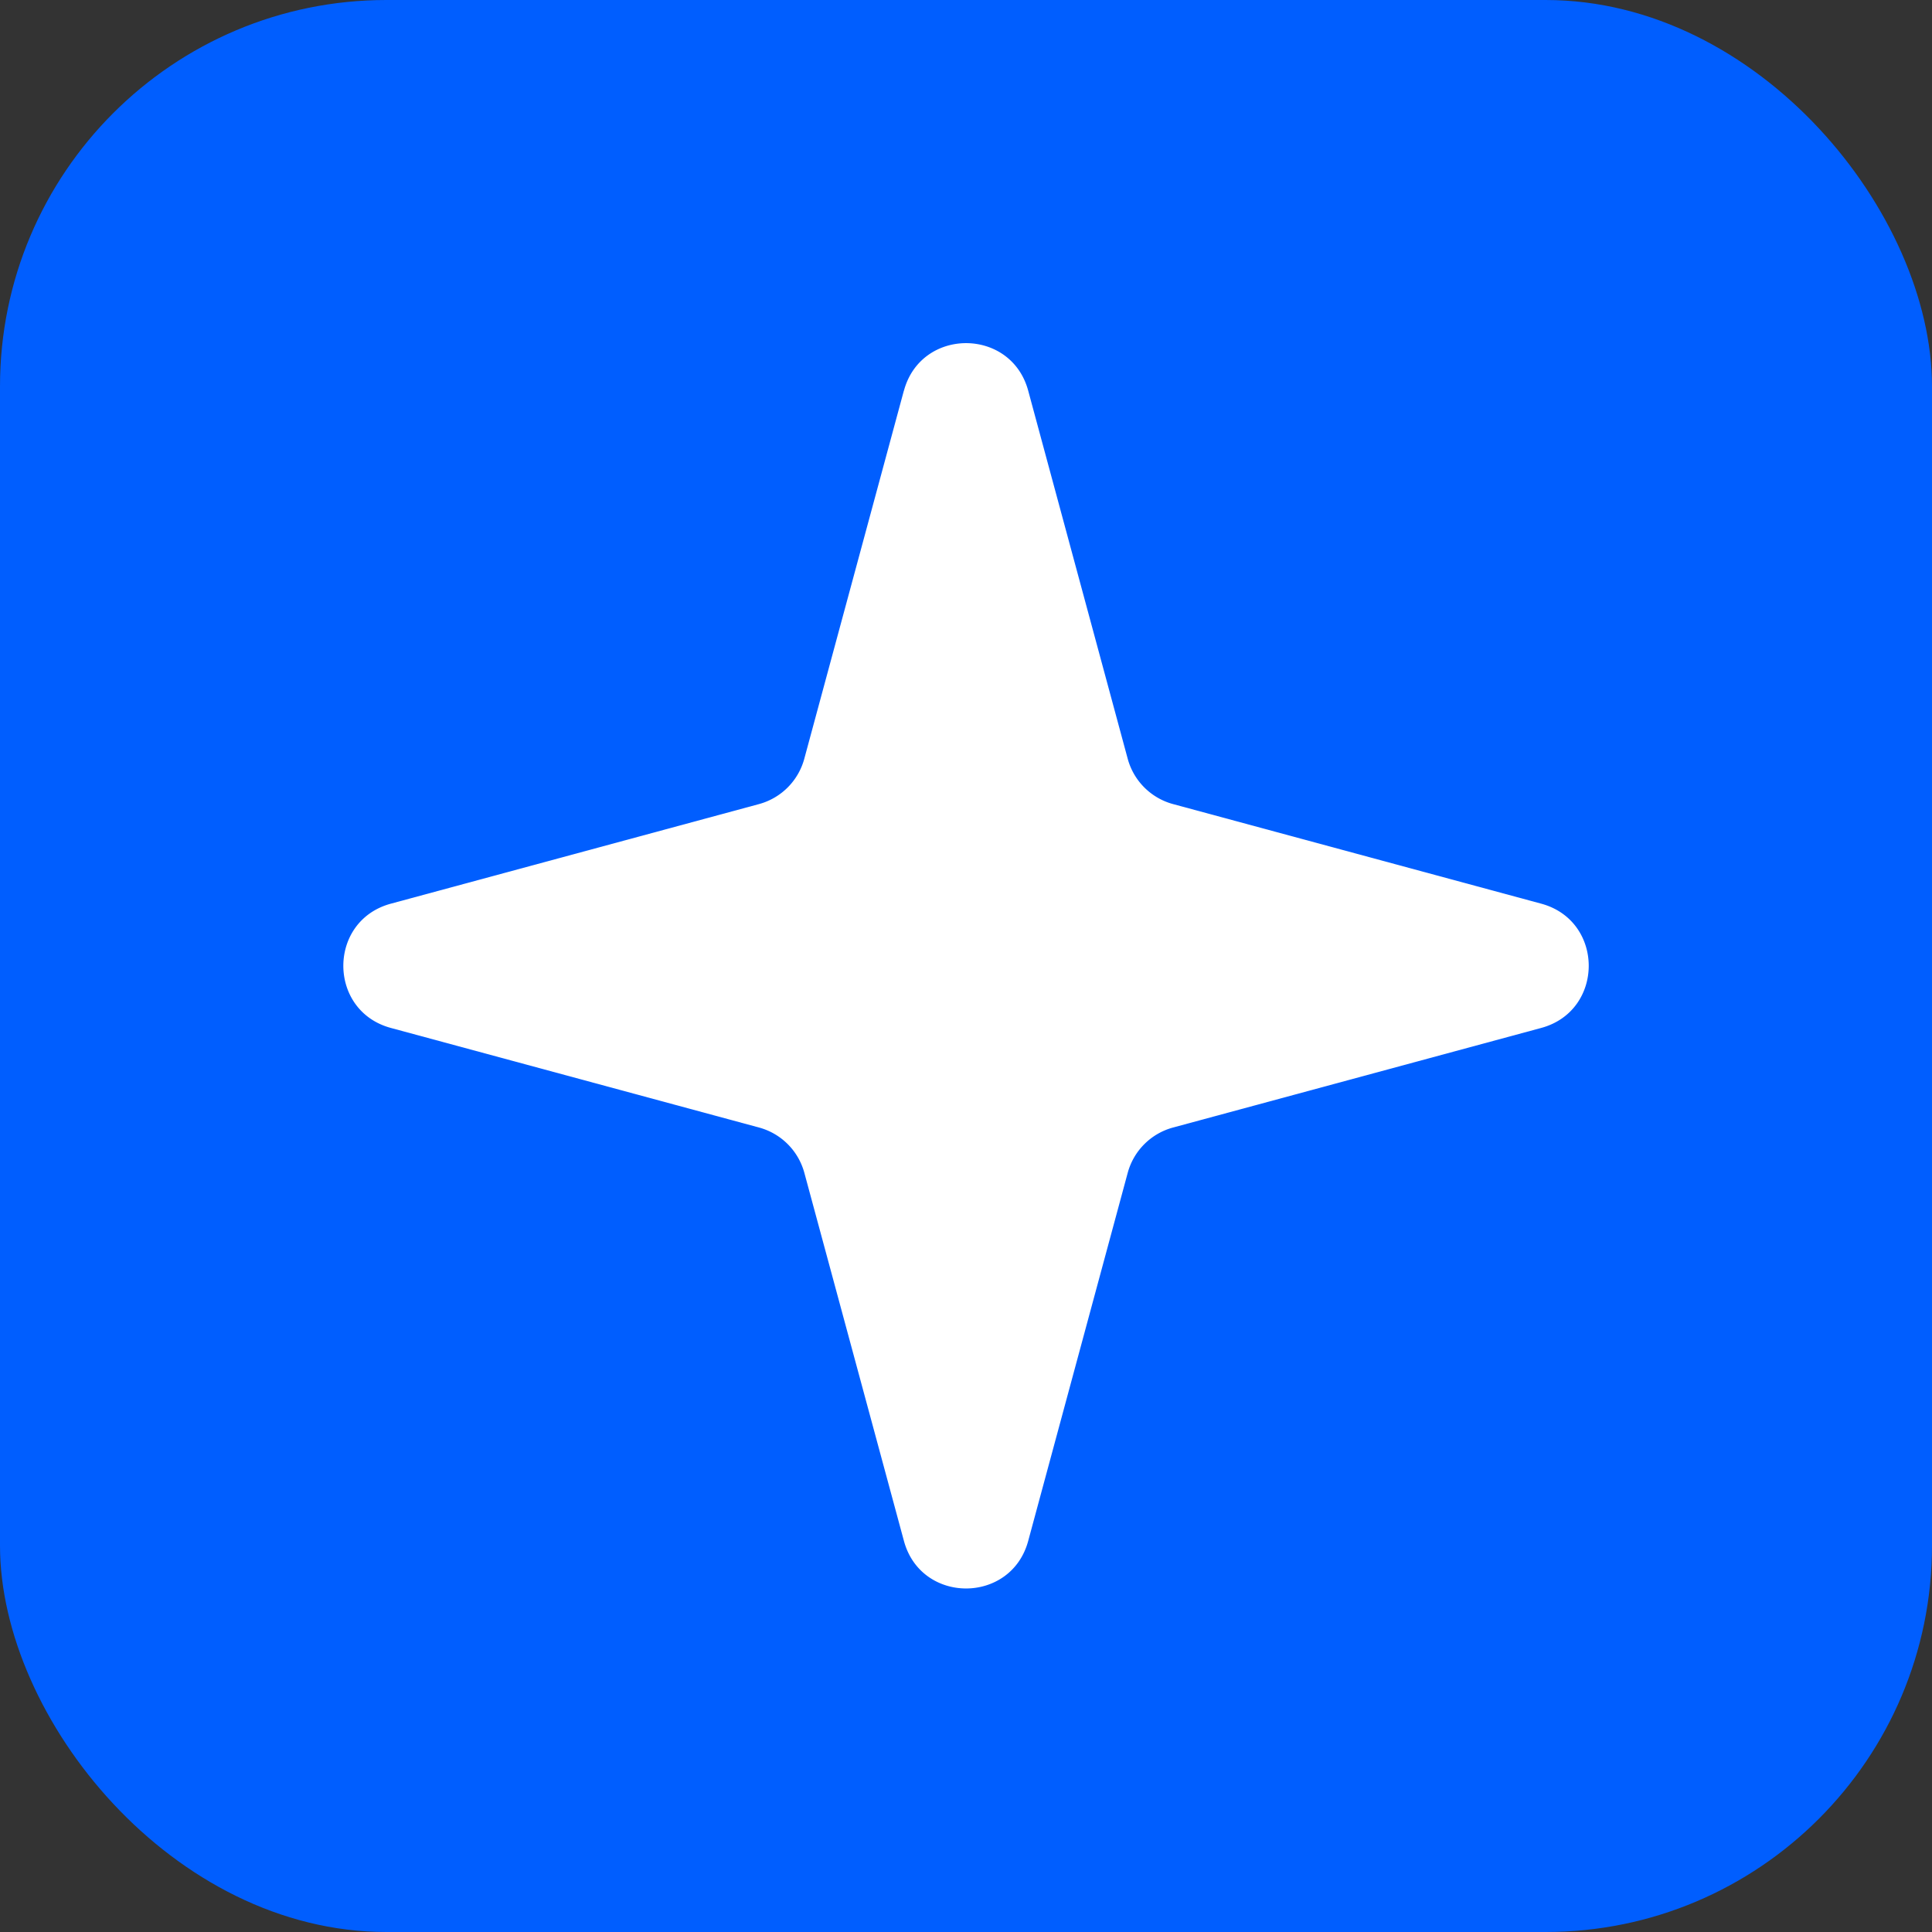
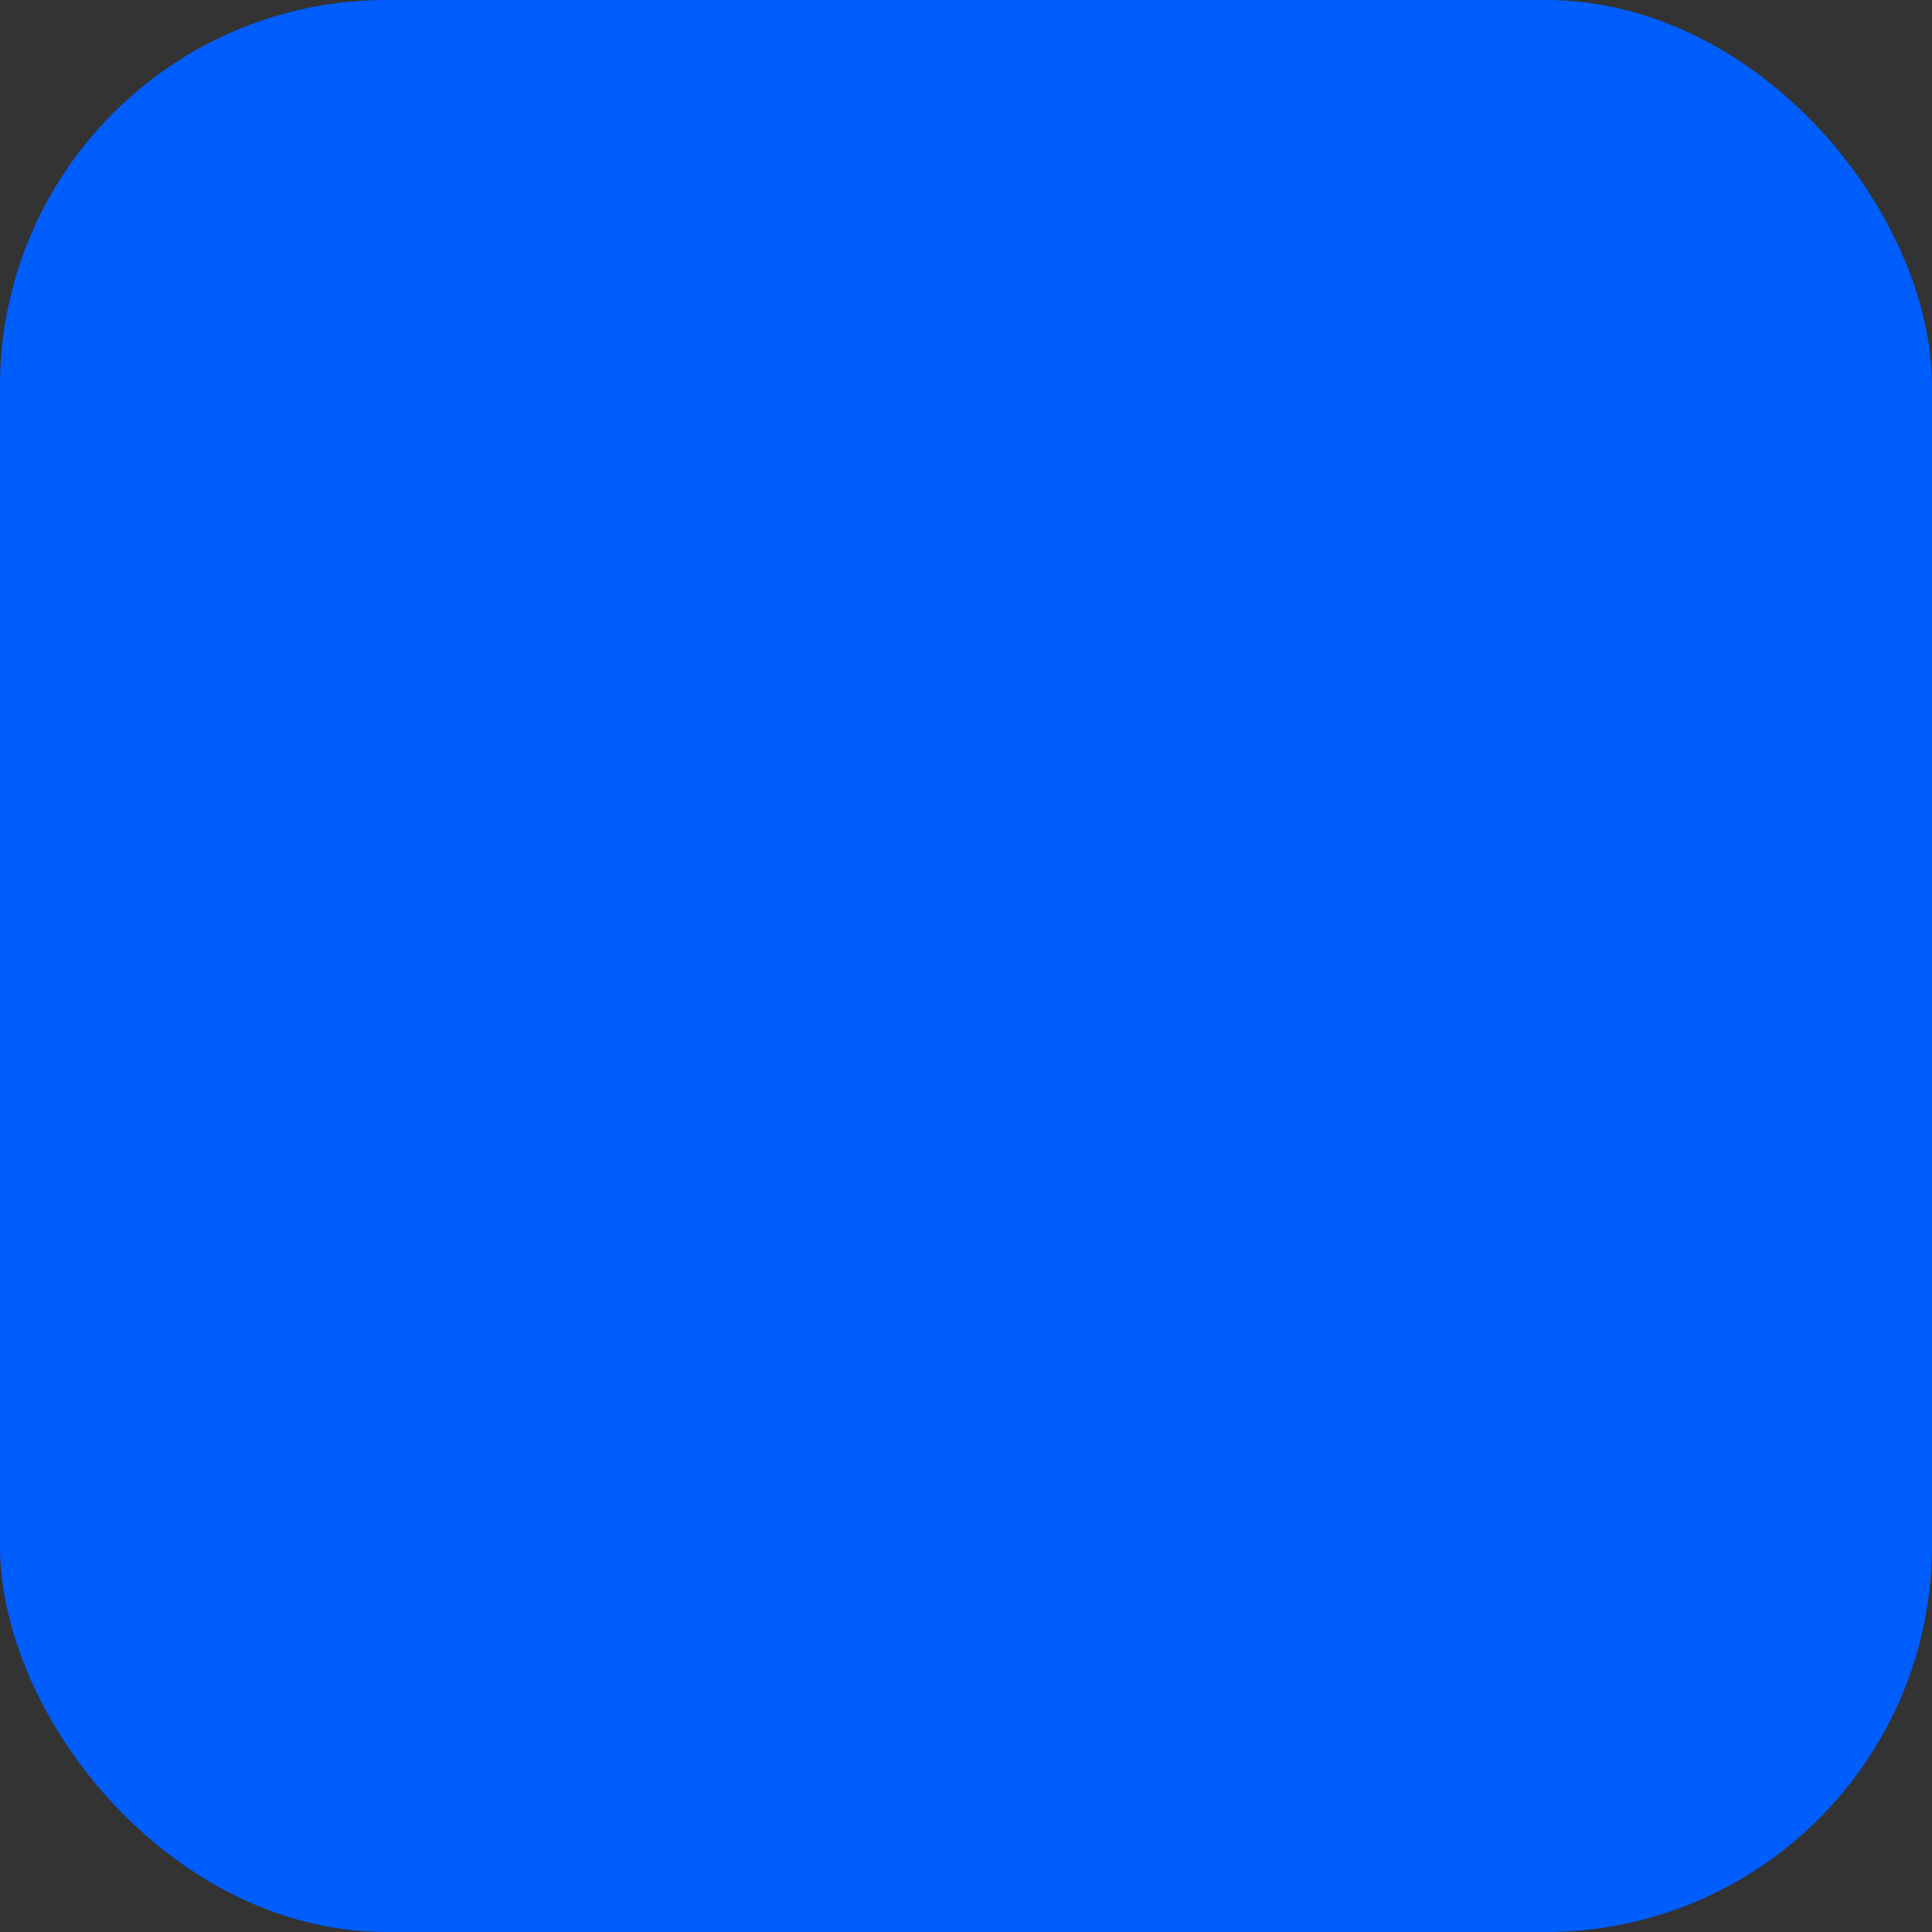
<svg xmlns="http://www.w3.org/2000/svg" width="30" height="30" fill="none">
  <rect width="100%" height="100%" fill="#333333" stroke="none" />
  <rect width="30" height="30" fill="#005EFF" rx="6" />
-   <path fill="#fff" d="M14.036 6.067c.266-.985 1.664-.985 1.93 0l1.545 5.715a1 1 0 0 0 .705.704l5.715 1.546c.985.266.985 1.664 0 1.93l-5.715 1.546a1 1 0 0 0-.705.704l-1.545 5.715c-.266.985-1.664.985-1.93 0l-1.546-5.715a1 1 0 0 0-.704-.704L6.07 15.962c-.985-.266-.985-1.664 0-1.93l5.715-1.546a1 1 0 0 0 .704-.704l1.546-5.715Z" />
</svg>